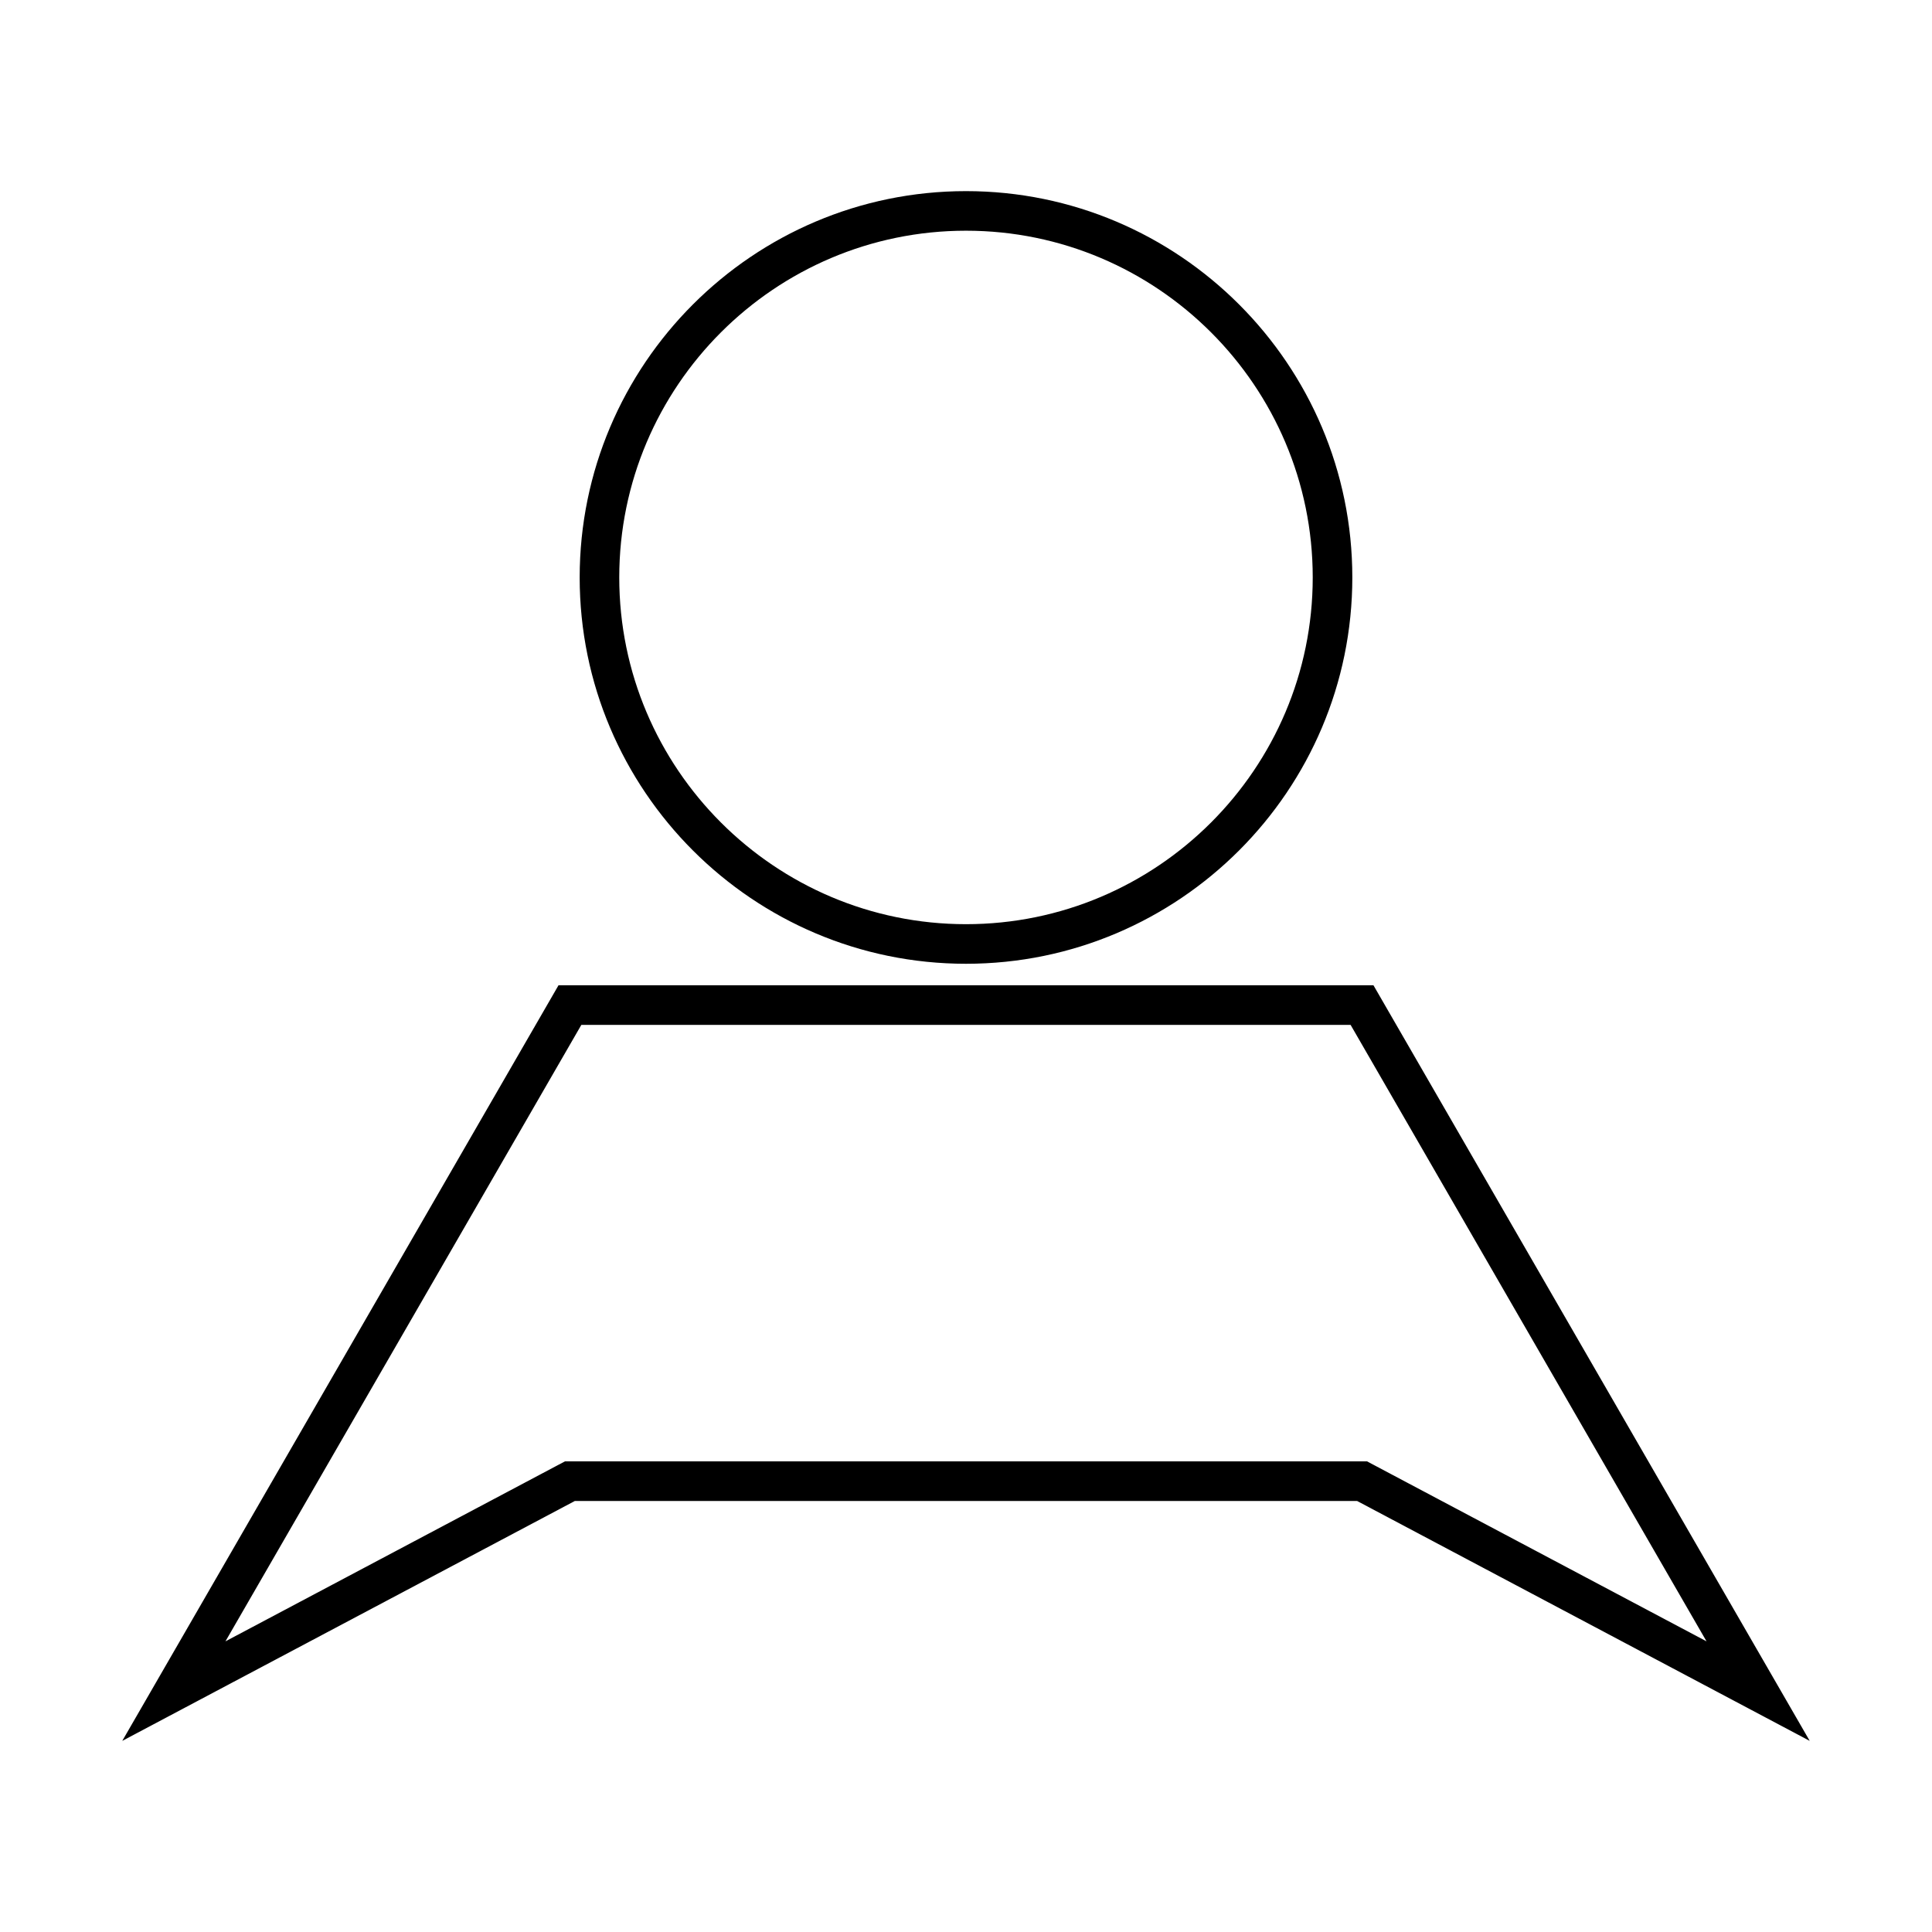
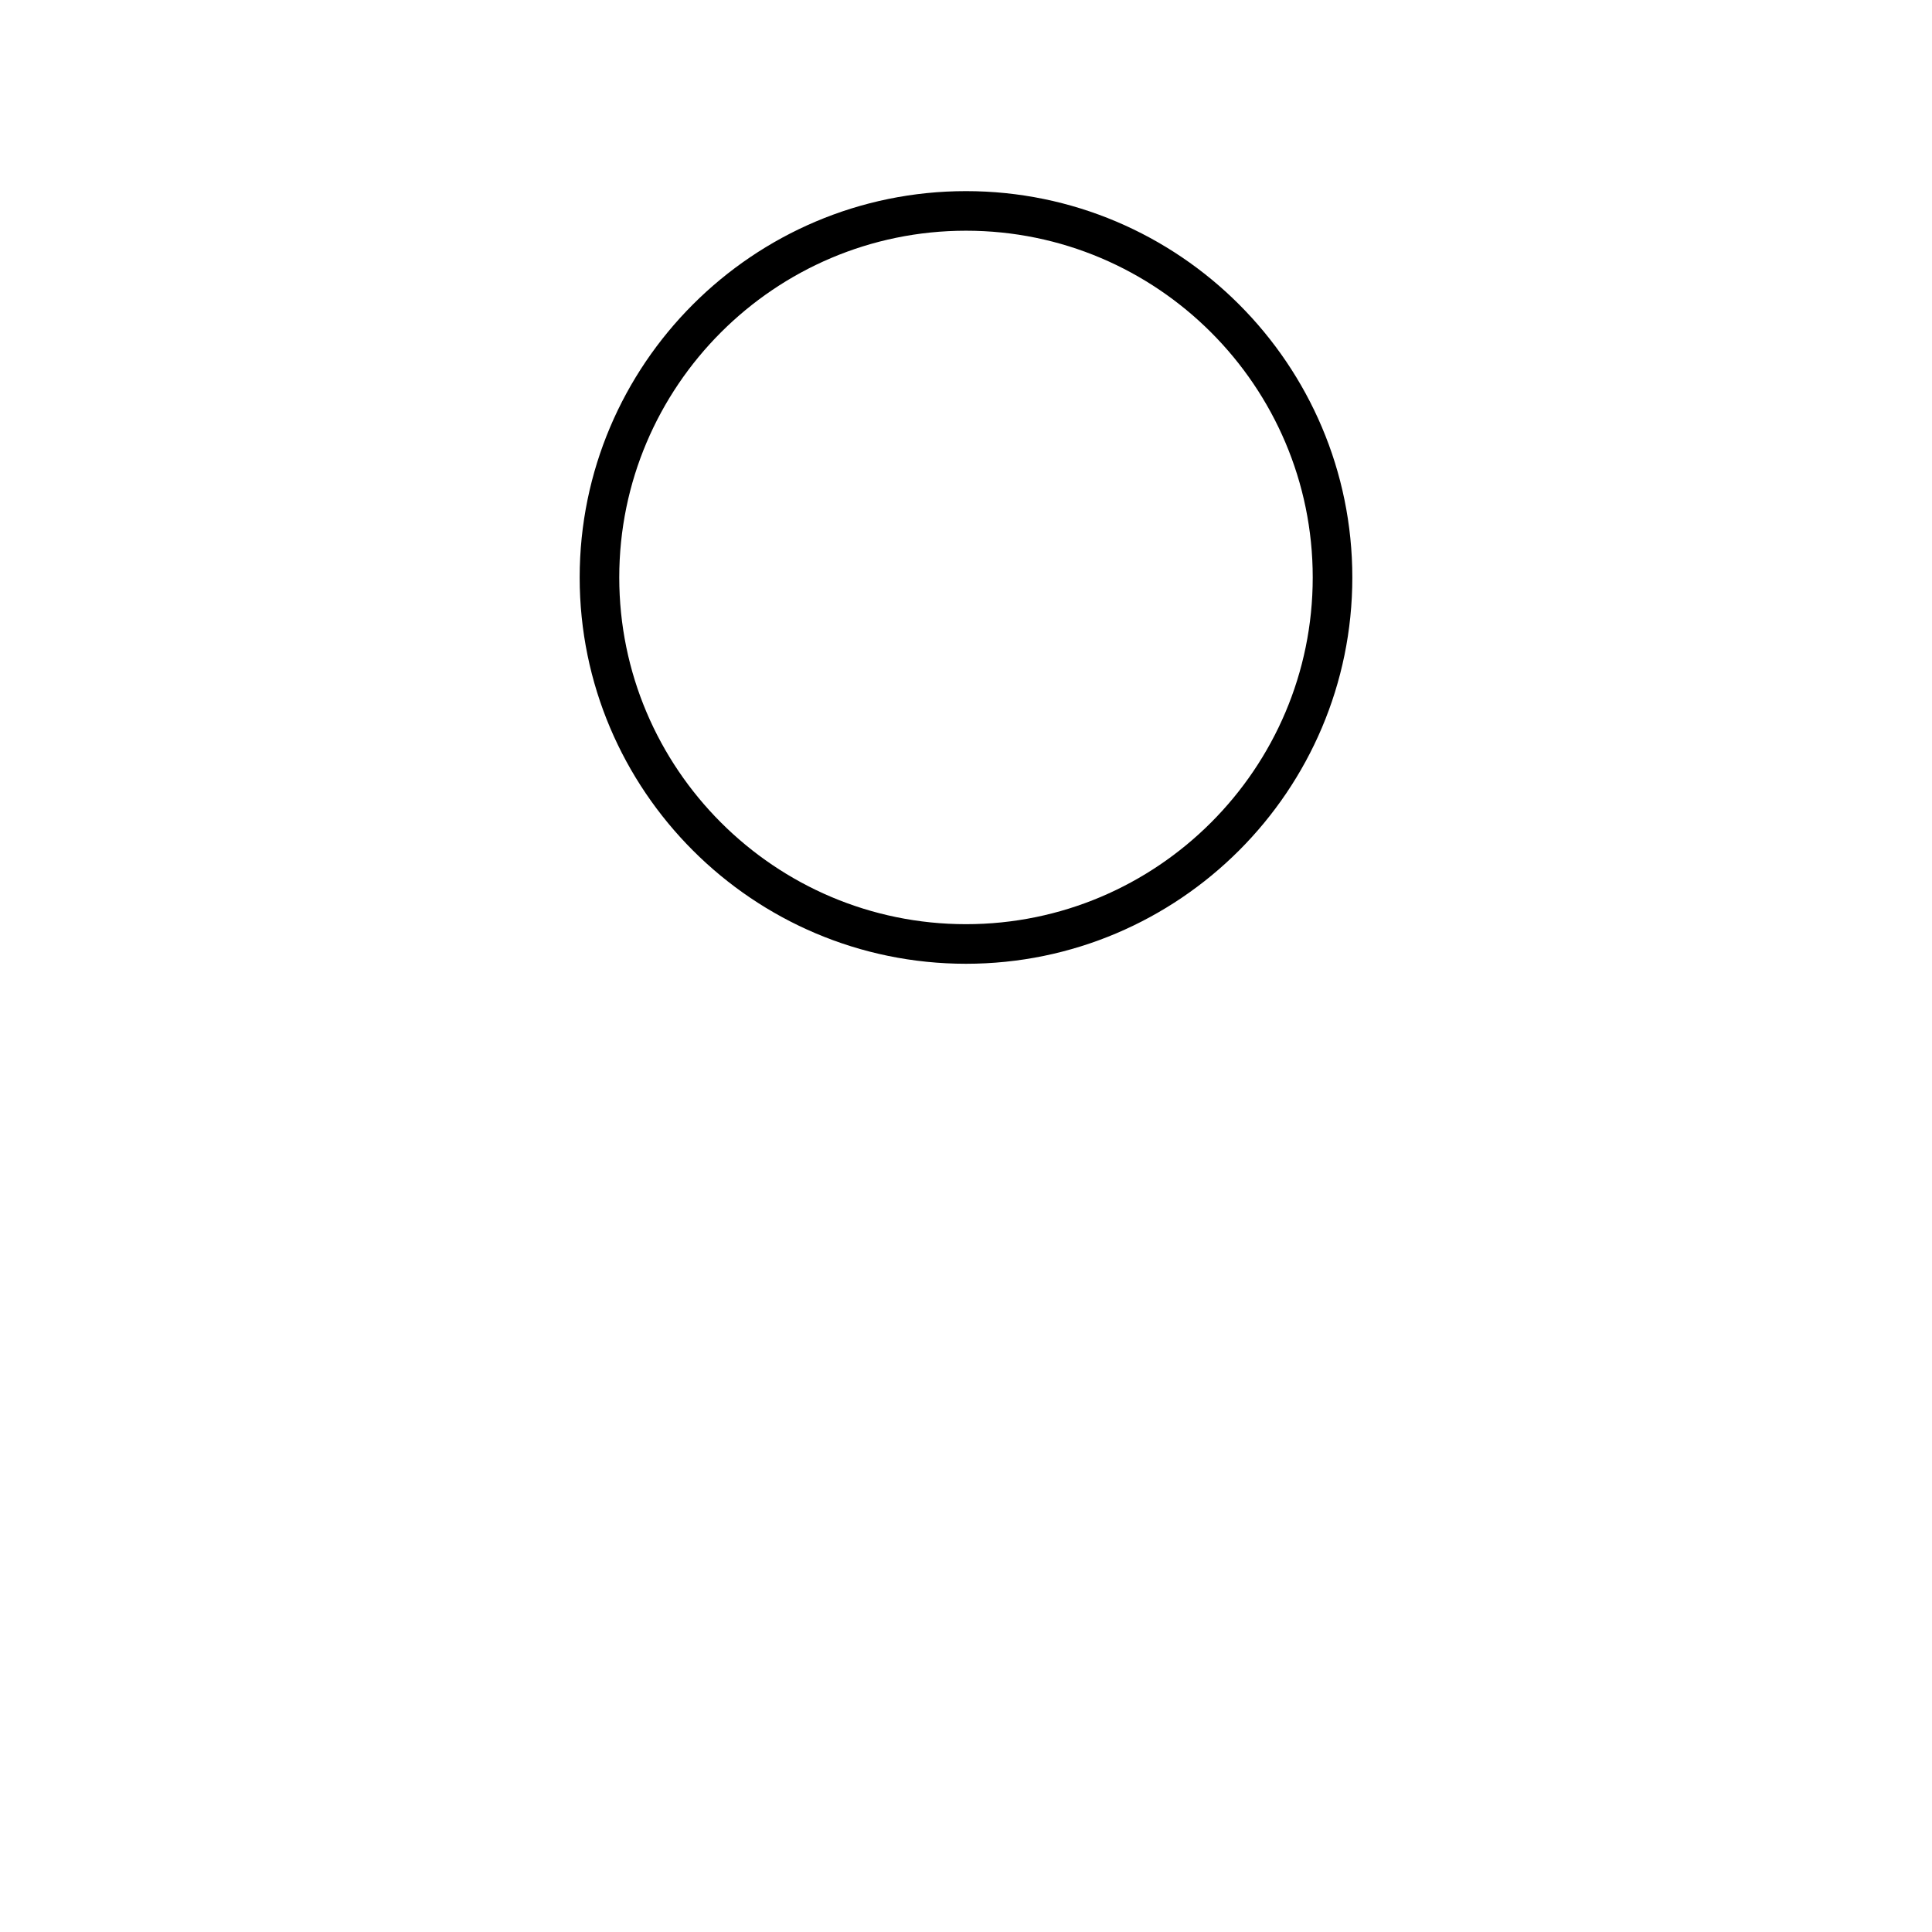
<svg xmlns="http://www.w3.org/2000/svg" fill="#000000" width="800px" height="800px" version="1.1" viewBox="144 144 512 512">
  <g>
-     <path d="m507.98 405.11h-215.97l-115.61 200.24 119.94-63.578h207.3l119.95 63.578zm-214.25 126.16-89.984 47.703 94.316-163.37h203.86l94.324 163.37-89.984-47.703z" />
    <path d="m400 399.41c56.453 0 102.38-45.926 102.38-102.38 0-56.453-45.93-102.38-102.38-102.38s-102.38 45.93-102.38 102.38c-0.004 56.461 45.93 102.38 102.38 102.38zm0-194.27c50.664 0 91.887 41.219 91.887 91.887 0 50.672-41.223 91.891-91.887 91.891s-91.891-41.227-91.891-91.891 41.227-91.887 91.891-91.887z" />
  </g>
</svg>